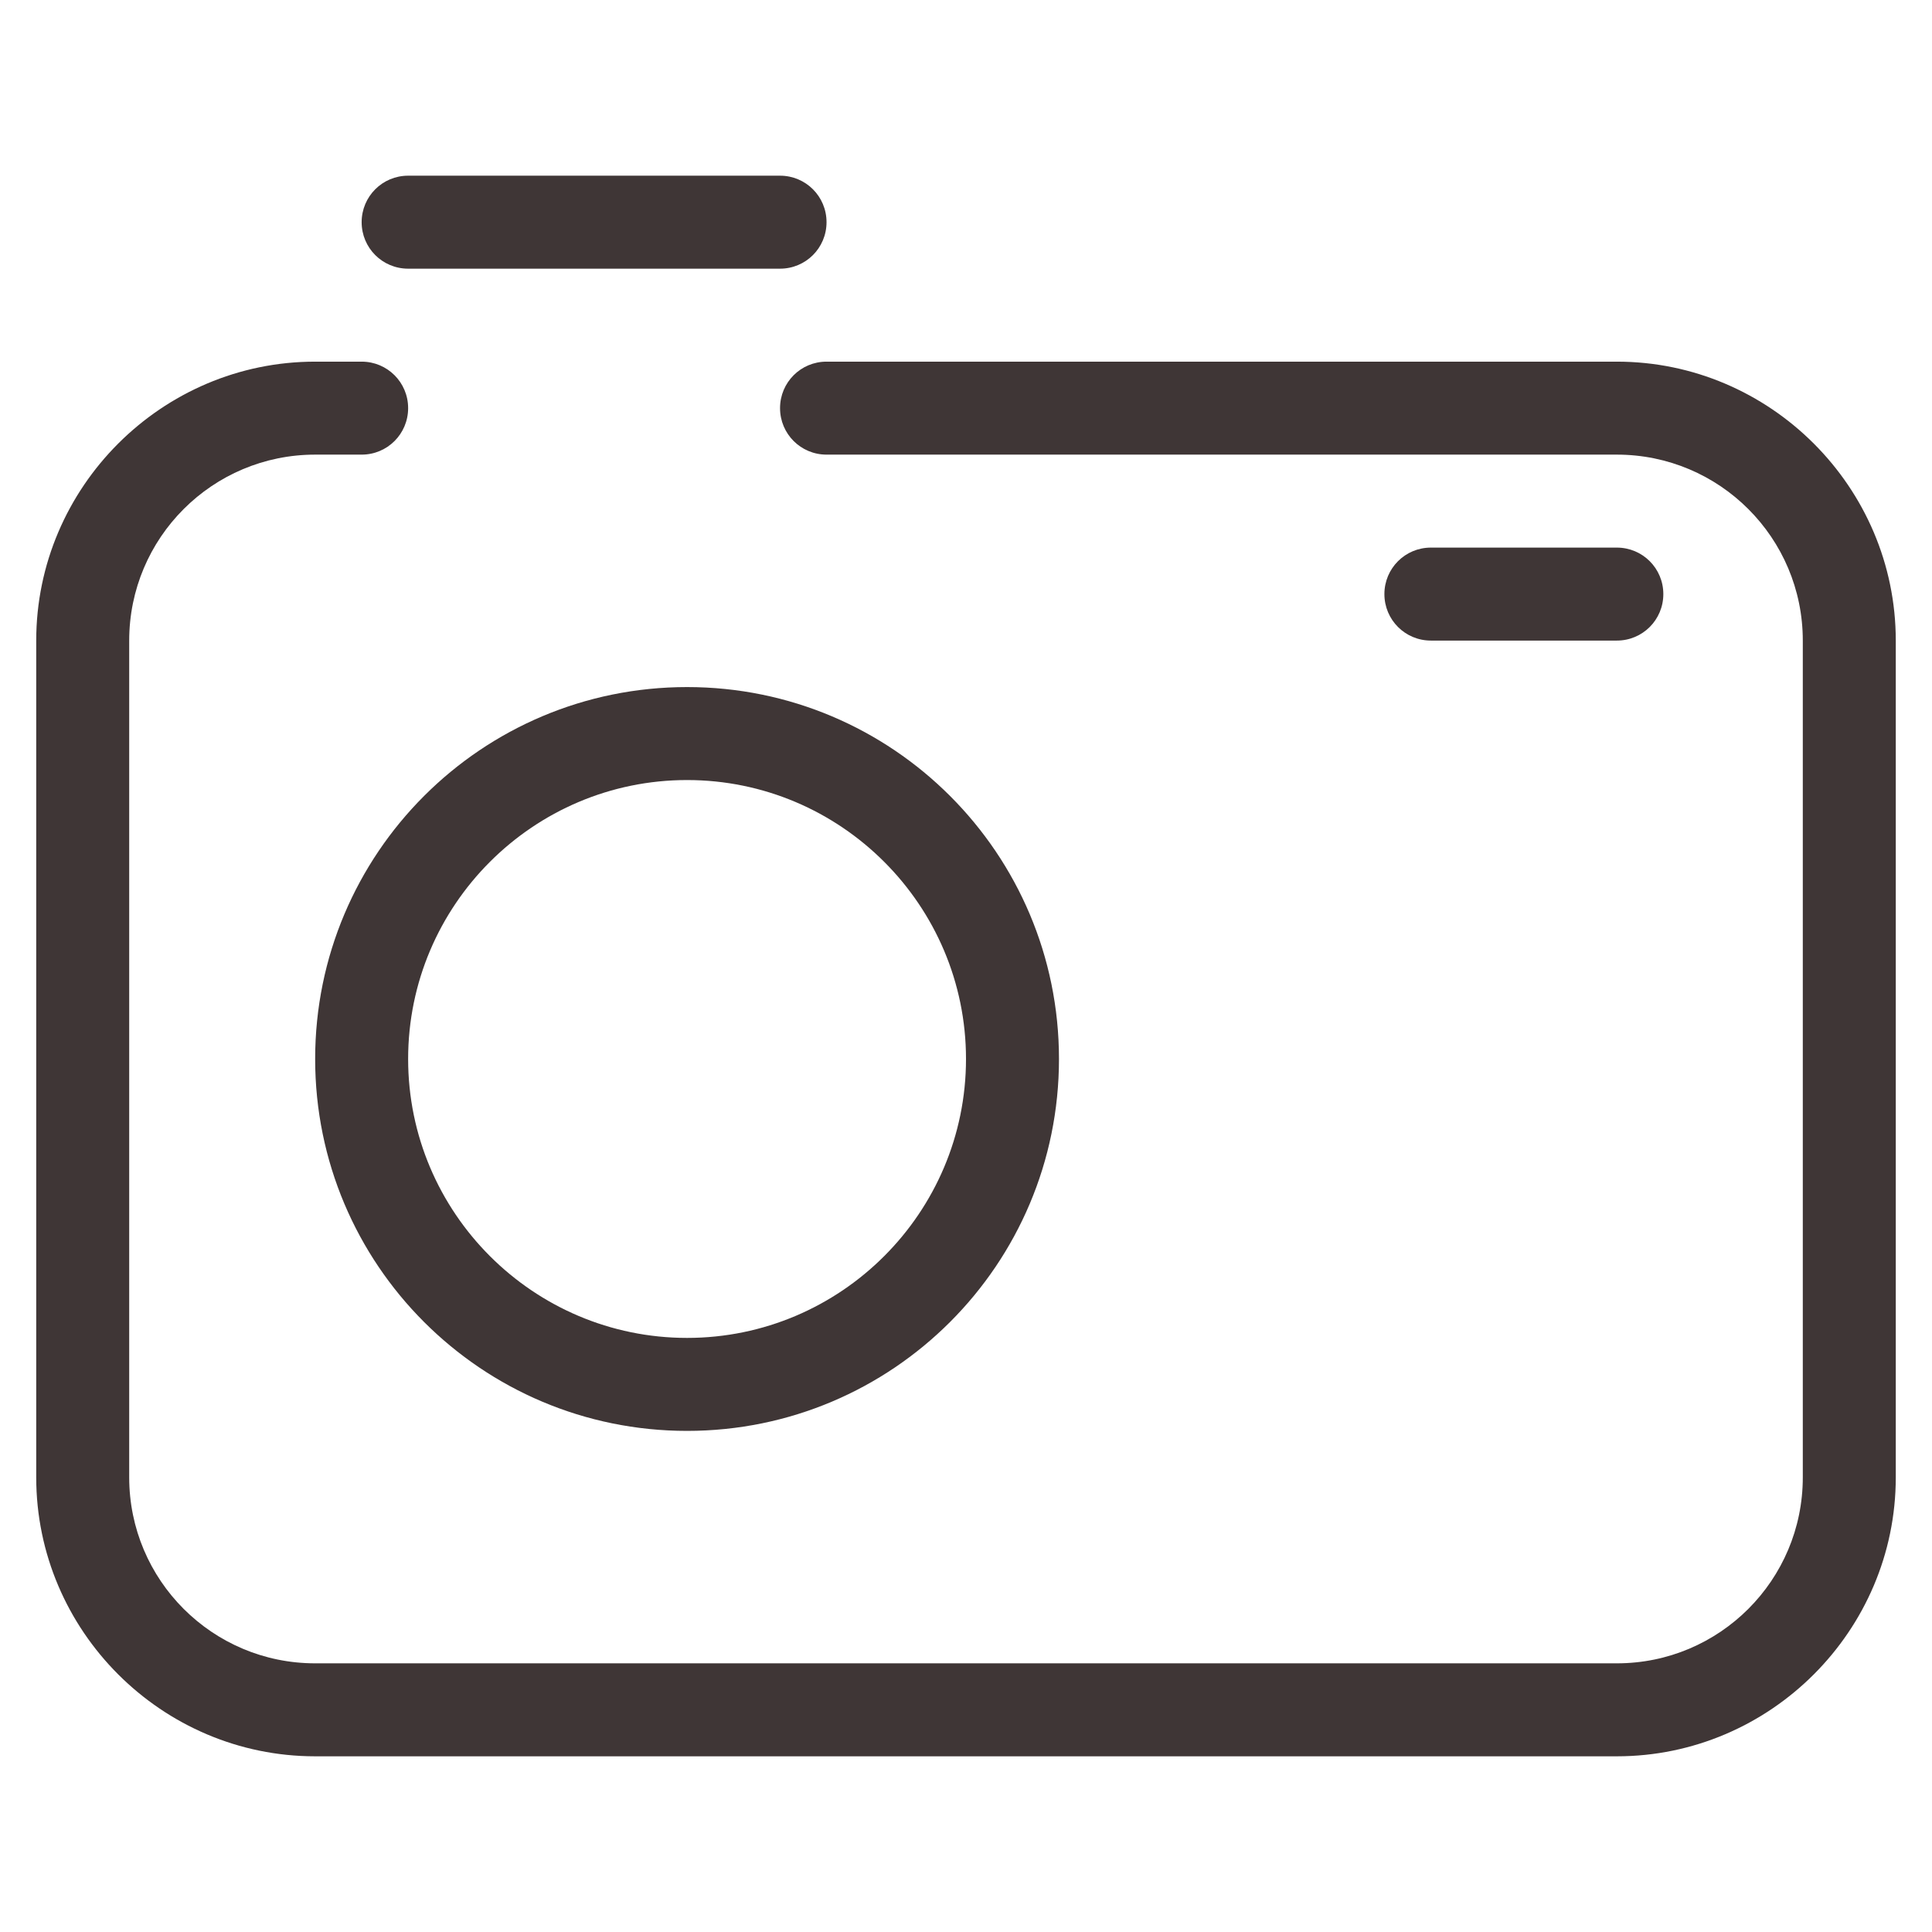
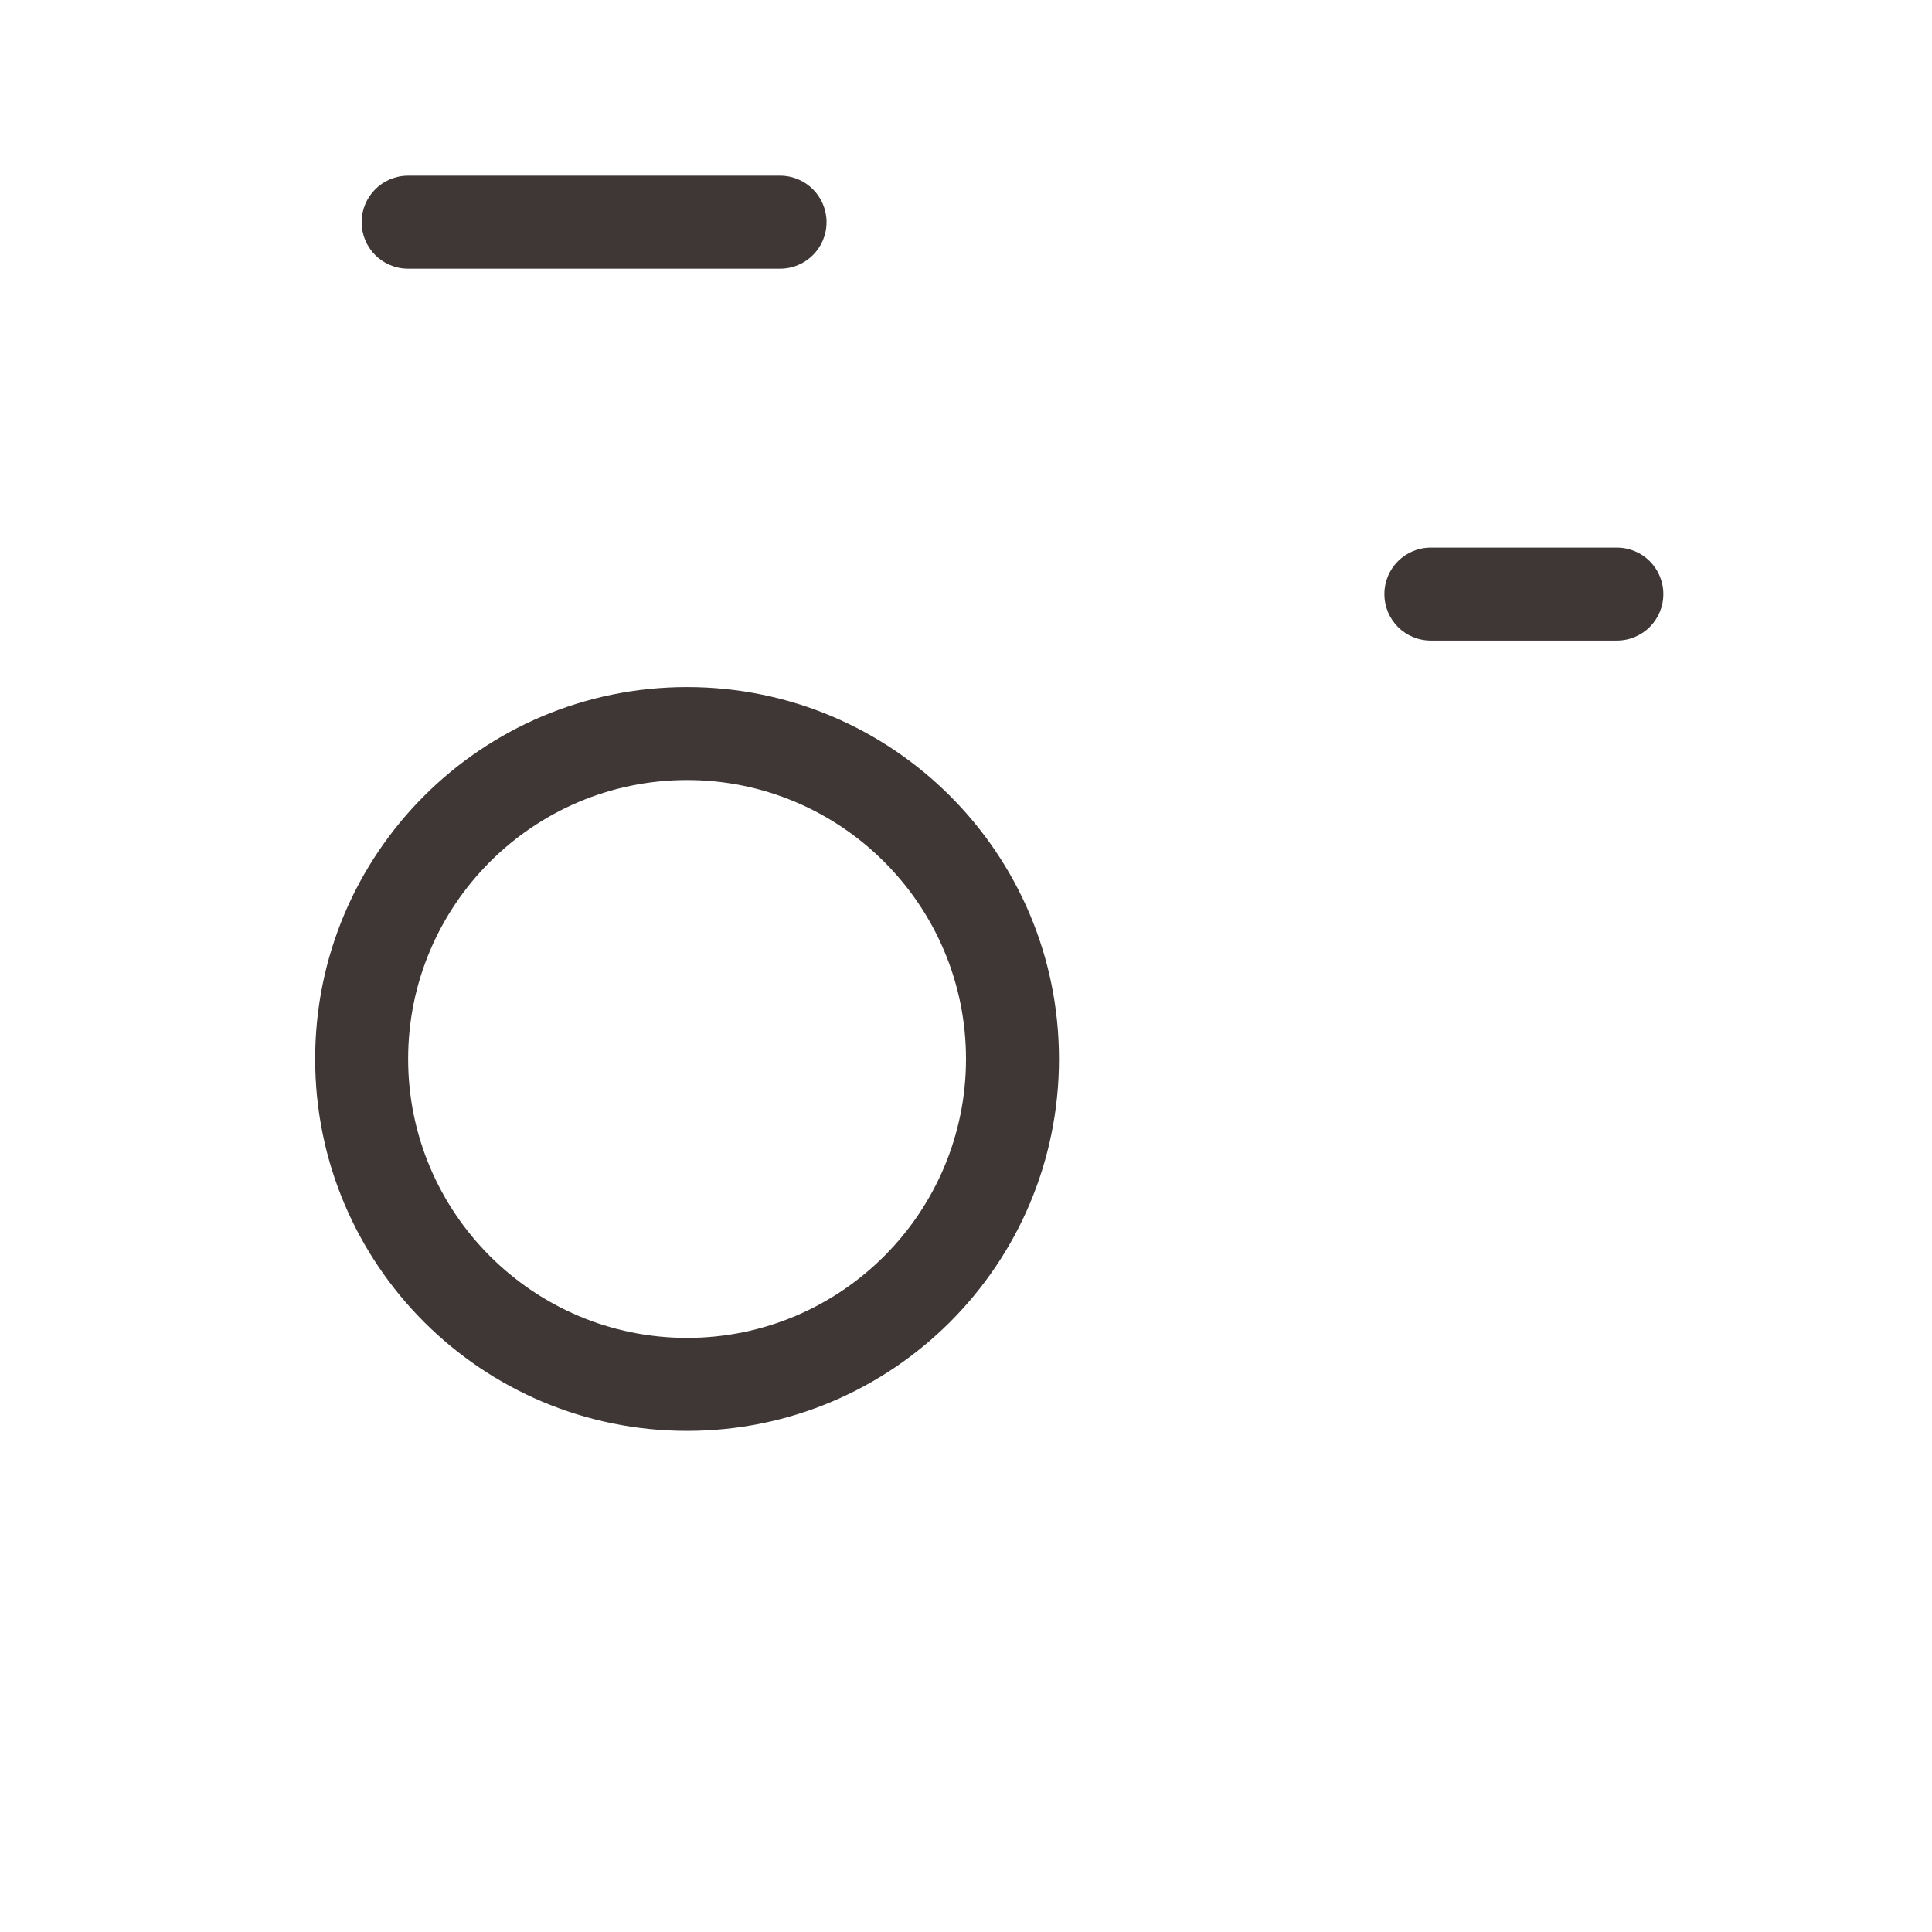
<svg xmlns="http://www.w3.org/2000/svg" fill="none" viewBox="0 0 80 80" height="80" width="80">
  <path fill="#3F3636" d="M66.95 26.525C68.016 26.525 68.875 25.666 68.875 24.6C68.875 23.534 68.016 22.675 66.95 22.675H59.25C58.184 22.675 57.325 23.534 57.325 24.6C57.325 25.666 58.184 26.525 59.25 26.525H66.95ZM16.9 11.125H32.3C33.366 11.125 34.225 10.266 34.225 9.2C34.225 8.134 33.366 7.275 32.3 7.275H16.9C15.834 7.275 14.975 8.134 14.975 9.2C14.975 10.266 15.834 11.125 16.9 11.125ZM28.45 59.25C36.958 59.25 43.85 52.358 43.85 43.85C43.85 35.342 36.958 28.45 28.45 28.45C19.942 28.45 13.05 35.342 13.05 43.85C13.05 52.358 19.942 59.25 28.45 59.25ZM28.45 32.3C34.818 32.3 40 37.482 40 43.85C40 50.218 34.818 55.4 28.45 55.4C22.082 55.4 16.9 50.218 16.9 43.85C16.9 37.482 22.082 32.3 28.45 32.3Z" />
-   <path fill="#3F3636" d="M66.95 14.975H34.225C33.159 14.975 32.3 15.834 32.3 16.9C32.3 17.966 33.159 18.825 34.225 18.825H66.95C71.204 18.825 74.65 22.271 74.65 26.525V61.175C74.65 65.429 71.204 68.875 66.95 68.875H13.05C8.796 68.875 5.35 65.429 5.35 61.175V26.525C5.35 22.271 8.796 18.825 13.05 18.825H14.975C16.041 18.825 16.9 17.966 16.9 16.9C16.9 15.834 16.041 14.975 14.975 14.975H13.05C6.699 14.975 1.5 20.174 1.5 26.525V61.175C1.5 67.526 6.699 72.725 13.05 72.725H66.95C73.301 72.725 78.5 67.526 78.5 61.175V26.525C78.5 20.174 73.301 14.975 66.95 14.975Z" />
</svg>